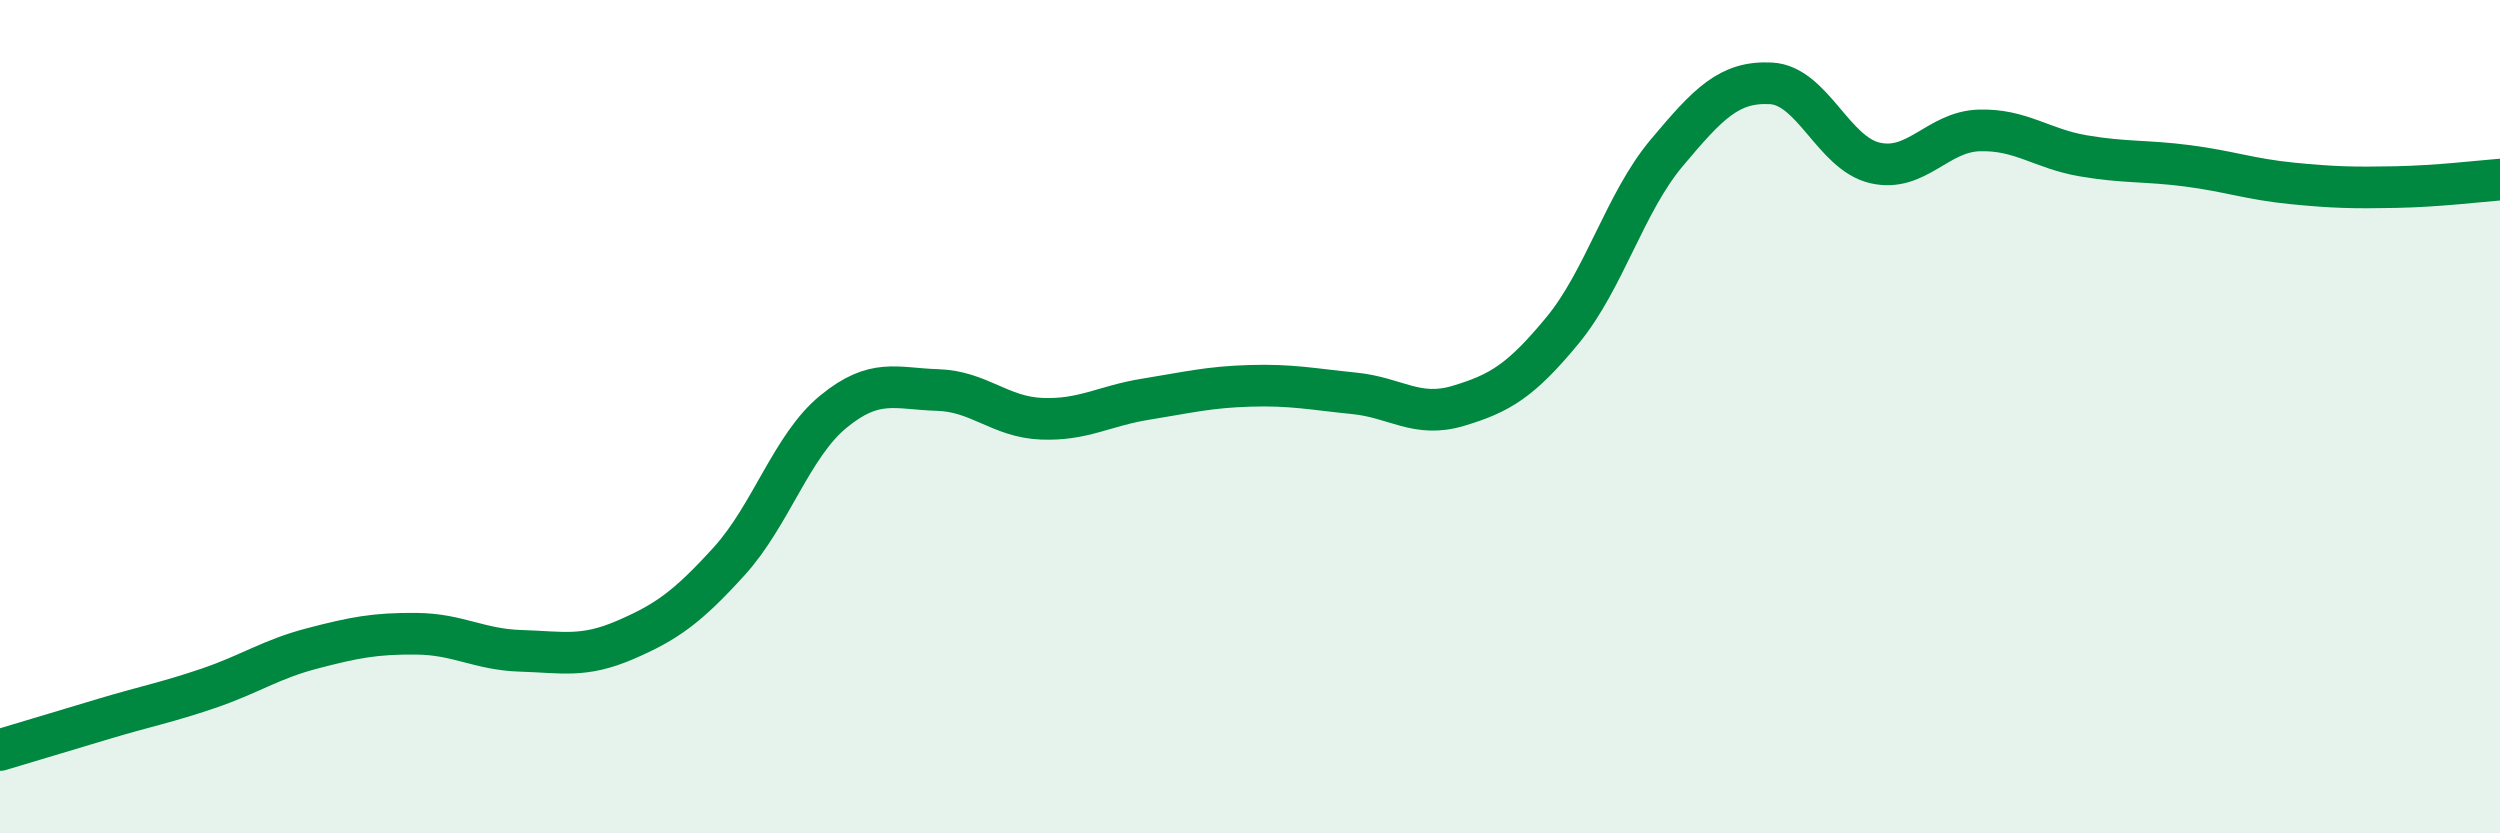
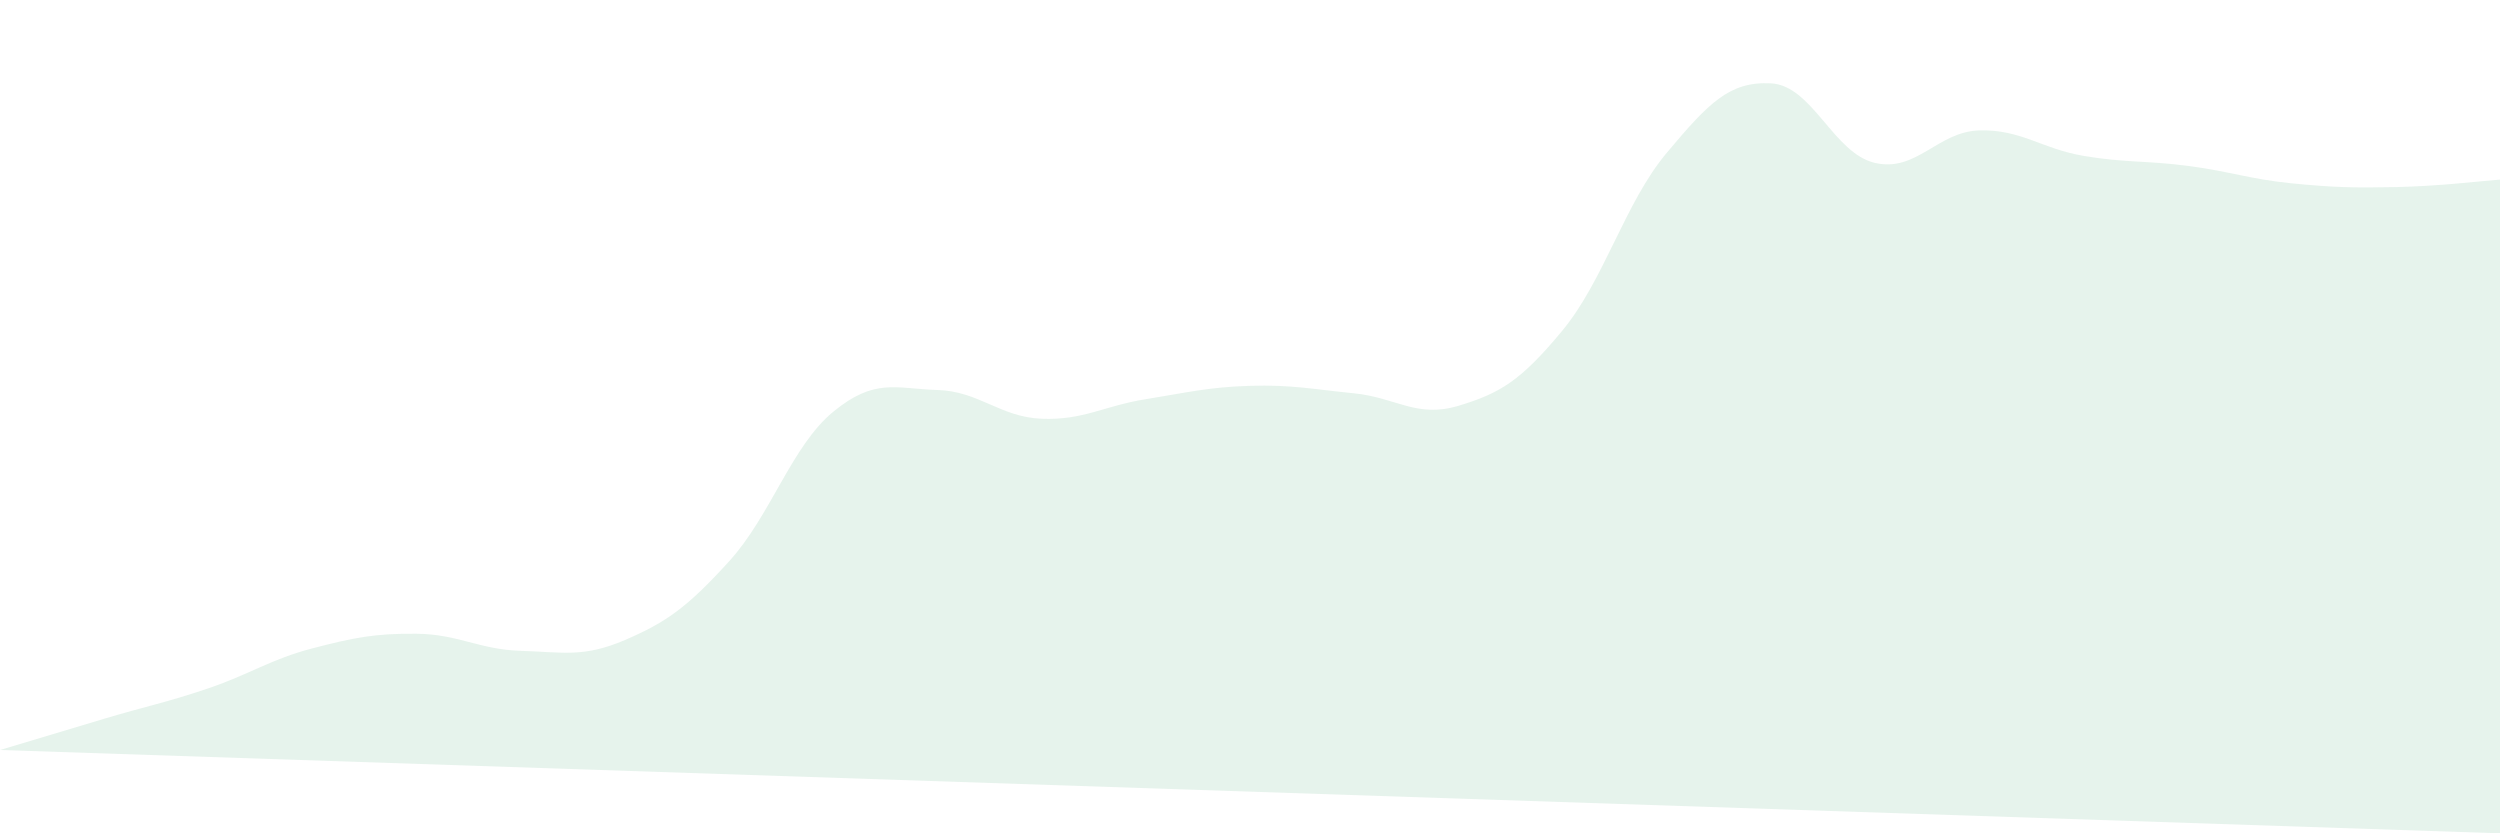
<svg xmlns="http://www.w3.org/2000/svg" width="60" height="20" viewBox="0 0 60 20">
-   <path d="M 0,18 C 0.5,17.85 1.5,17.55 2.5,17.25 C 3.5,16.95 4,16.86 5,16.52 C 6,16.18 6.5,15.82 7.5,15.56 C 8.5,15.3 9,15.2 10,15.21 C 11,15.22 11.5,15.59 12.5,15.62 C 13.5,15.65 14,15.79 15,15.36 C 16,14.93 16.5,14.57 17.5,13.47 C 18.5,12.37 19,10.7 20,9.88 C 21,9.06 21.5,9.33 22.5,9.36 C 23.5,9.39 24,10.01 25,10.05 C 26,10.09 26.5,9.74 27.5,9.58 C 28.5,9.42 29,9.29 30,9.26 C 31,9.23 31.5,9.34 32.5,9.44 C 33.5,9.54 34,10.04 35,9.74 C 36,9.44 36.5,9.14 37.5,7.93 C 38.5,6.72 39,4.86 40,3.67 C 41,2.48 41.5,1.95 42.5,2 C 43.5,2.05 44,3.68 45,3.91 C 46,4.14 46.5,3.16 47.5,3.13 C 48.5,3.1 49,3.57 50,3.74 C 51,3.91 51.5,3.85 52.5,3.98 C 53.5,4.11 54,4.3 55,4.4 C 56,4.5 56.5,4.51 57.5,4.49 C 58.5,4.47 59.5,4.35 60,4.31L60 20L0 20Z" fill="#008740" opacity="0.1" stroke-linecap="round" stroke-linejoin="round" />
-   <path d="M 0,18 C 0.5,17.85 1.5,17.55 2.5,17.25 C 3.5,16.95 4,16.86 5,16.52 C 6,16.18 6.5,15.82 7.5,15.56 C 8.5,15.3 9,15.2 10,15.21 C 11,15.22 11.5,15.59 12.5,15.62 C 13.5,15.65 14,15.79 15,15.36 C 16,14.93 16.5,14.57 17.5,13.47 C 18.5,12.37 19,10.7 20,9.88 C 21,9.06 21.5,9.33 22.5,9.36 C 23.5,9.39 24,10.01 25,10.05 C 26,10.09 26.5,9.74 27.5,9.58 C 28.5,9.42 29,9.29 30,9.26 C 31,9.23 31.5,9.34 32.5,9.44 C 33.5,9.54 34,10.04 35,9.74 C 36,9.44 36.5,9.14 37.5,7.93 C 38.5,6.72 39,4.86 40,3.67 C 41,2.48 41.5,1.95 42.5,2 C 43.5,2.05 44,3.68 45,3.91 C 46,4.14 46.5,3.16 47.5,3.13 C 48.5,3.1 49,3.57 50,3.74 C 51,3.91 51.5,3.85 52.5,3.98 C 53.5,4.11 54,4.3 55,4.4 C 56,4.5 56.5,4.51 57.5,4.49 C 58.5,4.47 59.5,4.35 60,4.31" stroke="#008740" stroke-width="1" fill="none" stroke-linecap="round" stroke-linejoin="round" />
+   <path d="M 0,18 C 0.5,17.85 1.5,17.55 2.5,17.25 C 3.5,16.95 4,16.86 5,16.52 C 6,16.18 6.5,15.82 7.5,15.56 C 8.5,15.3 9,15.2 10,15.21 C 11,15.22 11.5,15.59 12.5,15.62 C 13.5,15.65 14,15.79 15,15.36 C 16,14.93 16.5,14.57 17.5,13.47 C 18.5,12.37 19,10.7 20,9.88 C 21,9.06 21.5,9.33 22.5,9.36 C 23.5,9.39 24,10.01 25,10.05 C 26,10.09 26.5,9.74 27.5,9.58 C 28.5,9.42 29,9.29 30,9.26 C 31,9.23 31.5,9.34 32.5,9.44 C 33.5,9.54 34,10.04 35,9.74 C 36,9.44 36.5,9.14 37.5,7.93 C 38.5,6.72 39,4.86 40,3.67 C 41,2.48 41.5,1.95 42.5,2 C 43.5,2.05 44,3.68 45,3.91 C 46,4.14 46.5,3.16 47.5,3.13 C 48.5,3.1 49,3.57 50,3.74 C 51,3.91 51.5,3.85 52.5,3.98 C 53.5,4.11 54,4.3 55,4.4 C 56,4.5 56.5,4.51 57.5,4.49 C 58.5,4.47 59.5,4.35 60,4.31L60 20Z" fill="#008740" opacity="0.1" stroke-linecap="round" stroke-linejoin="round" />
</svg>